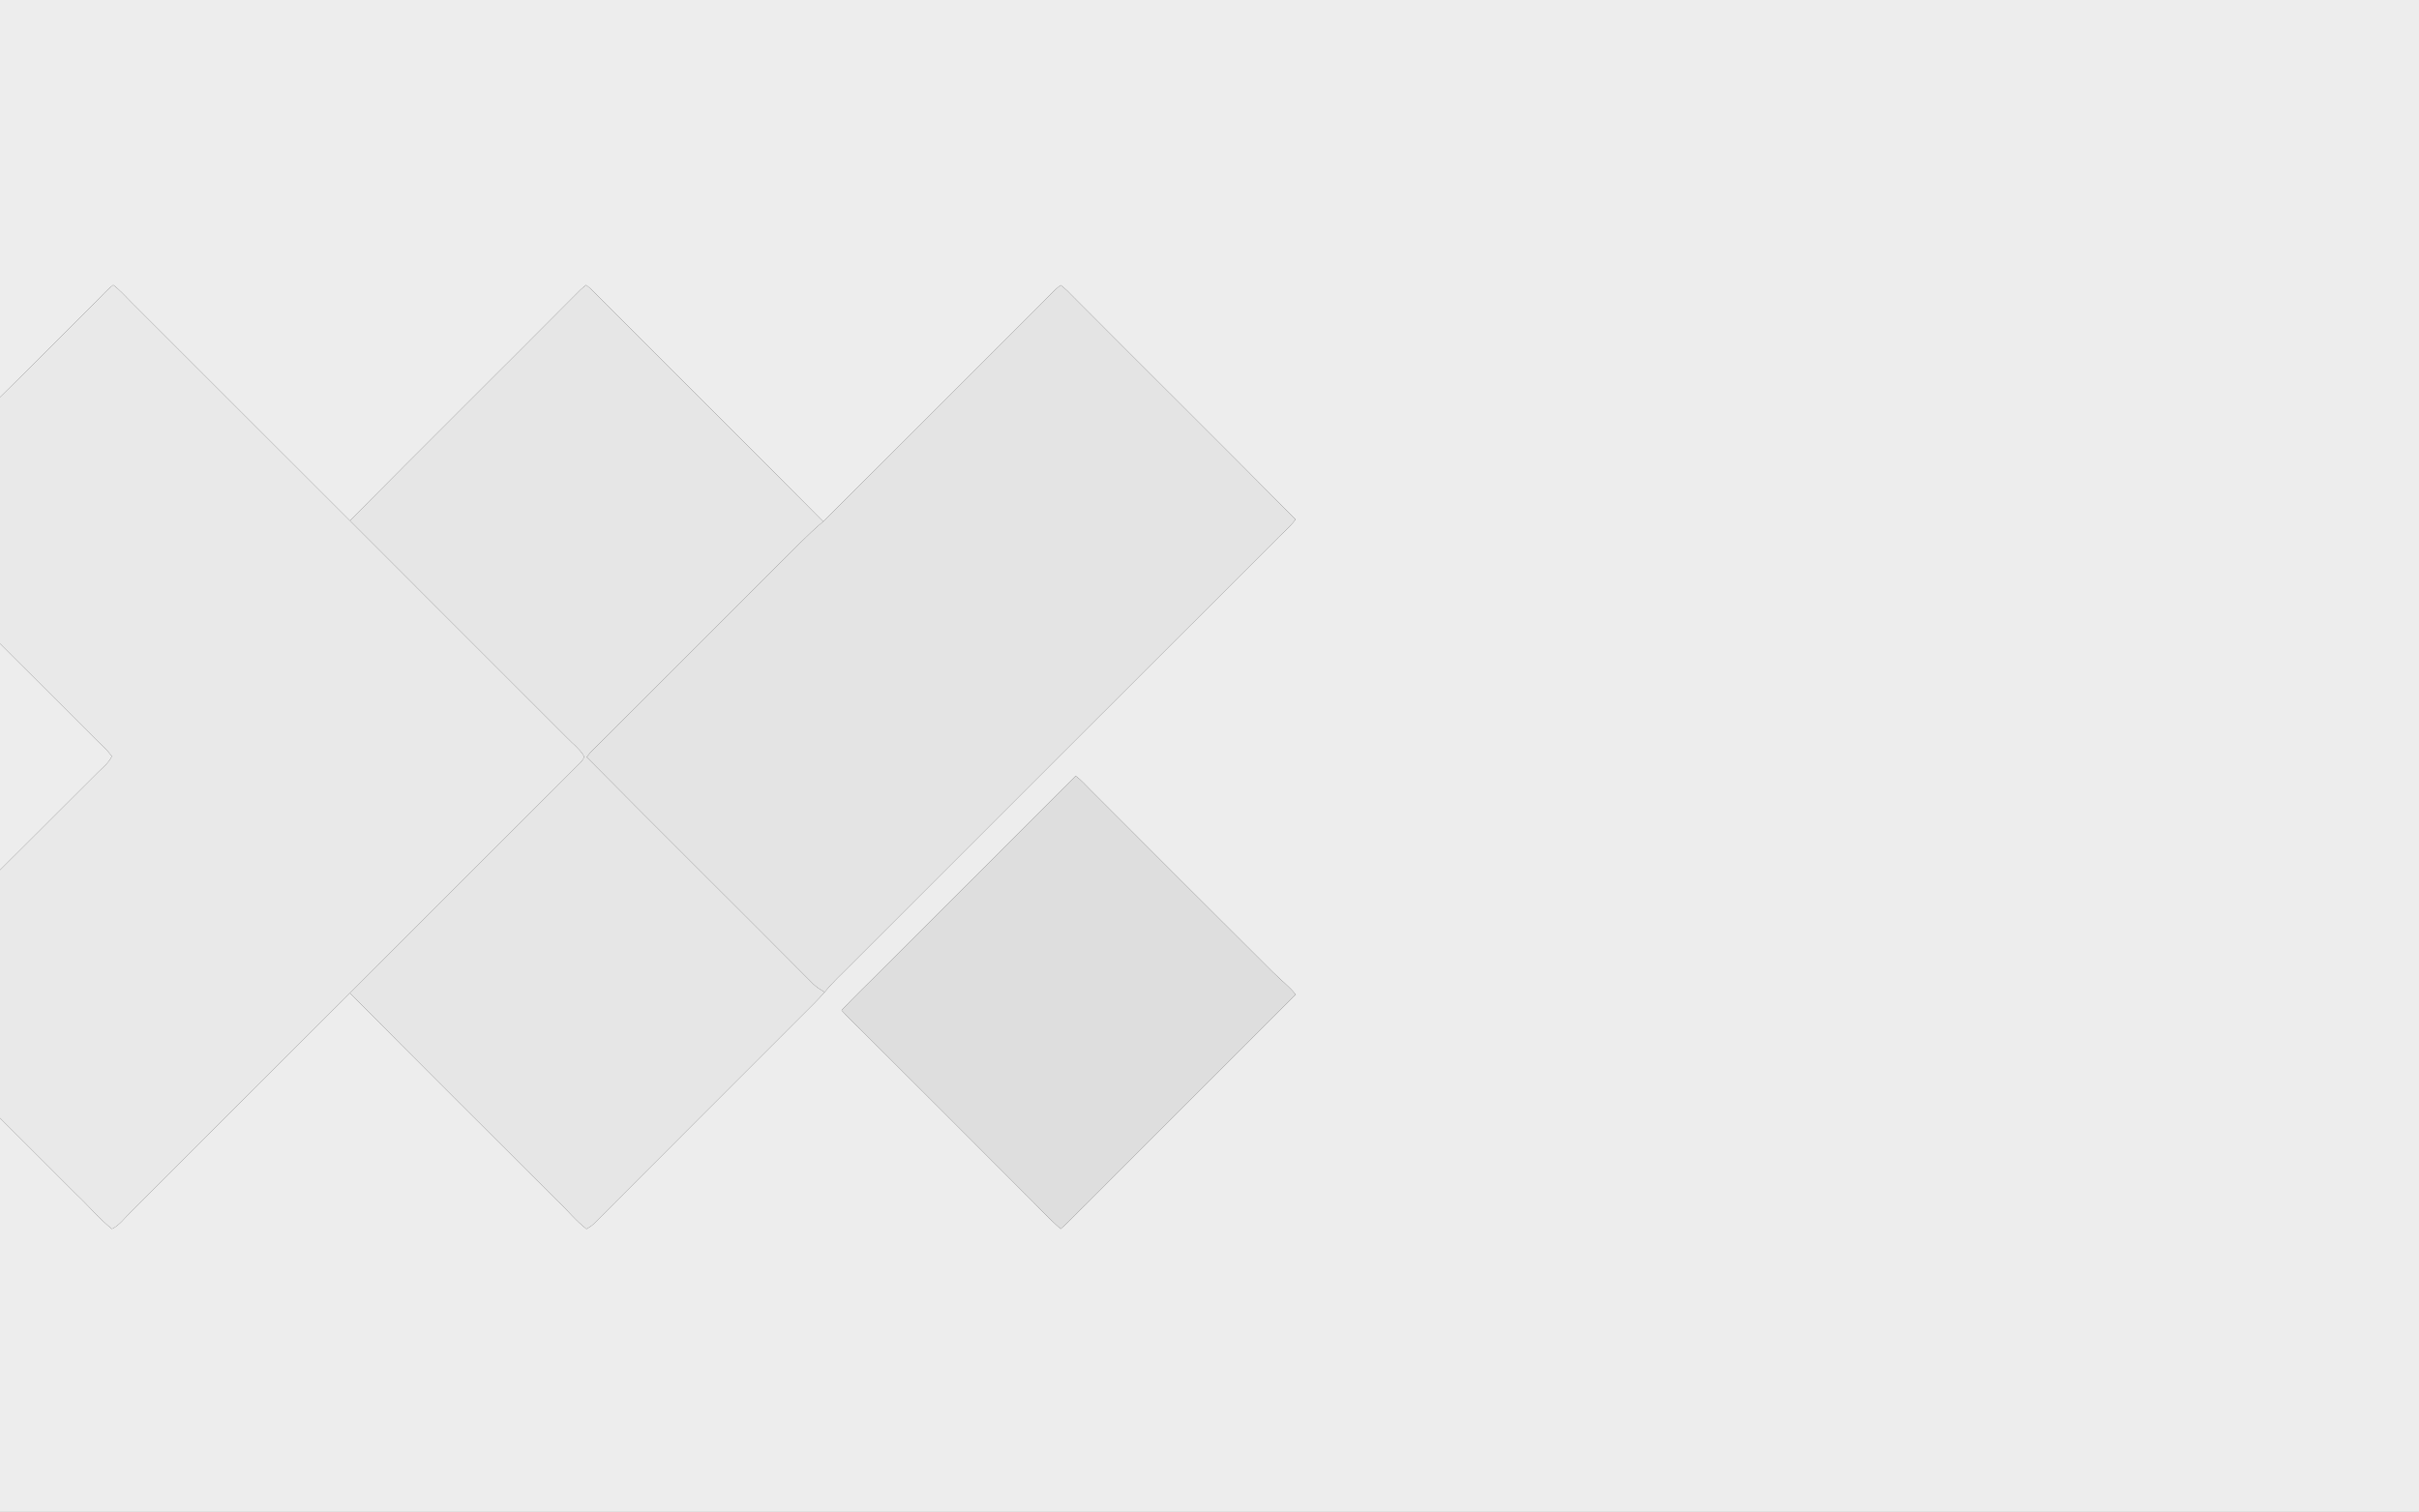
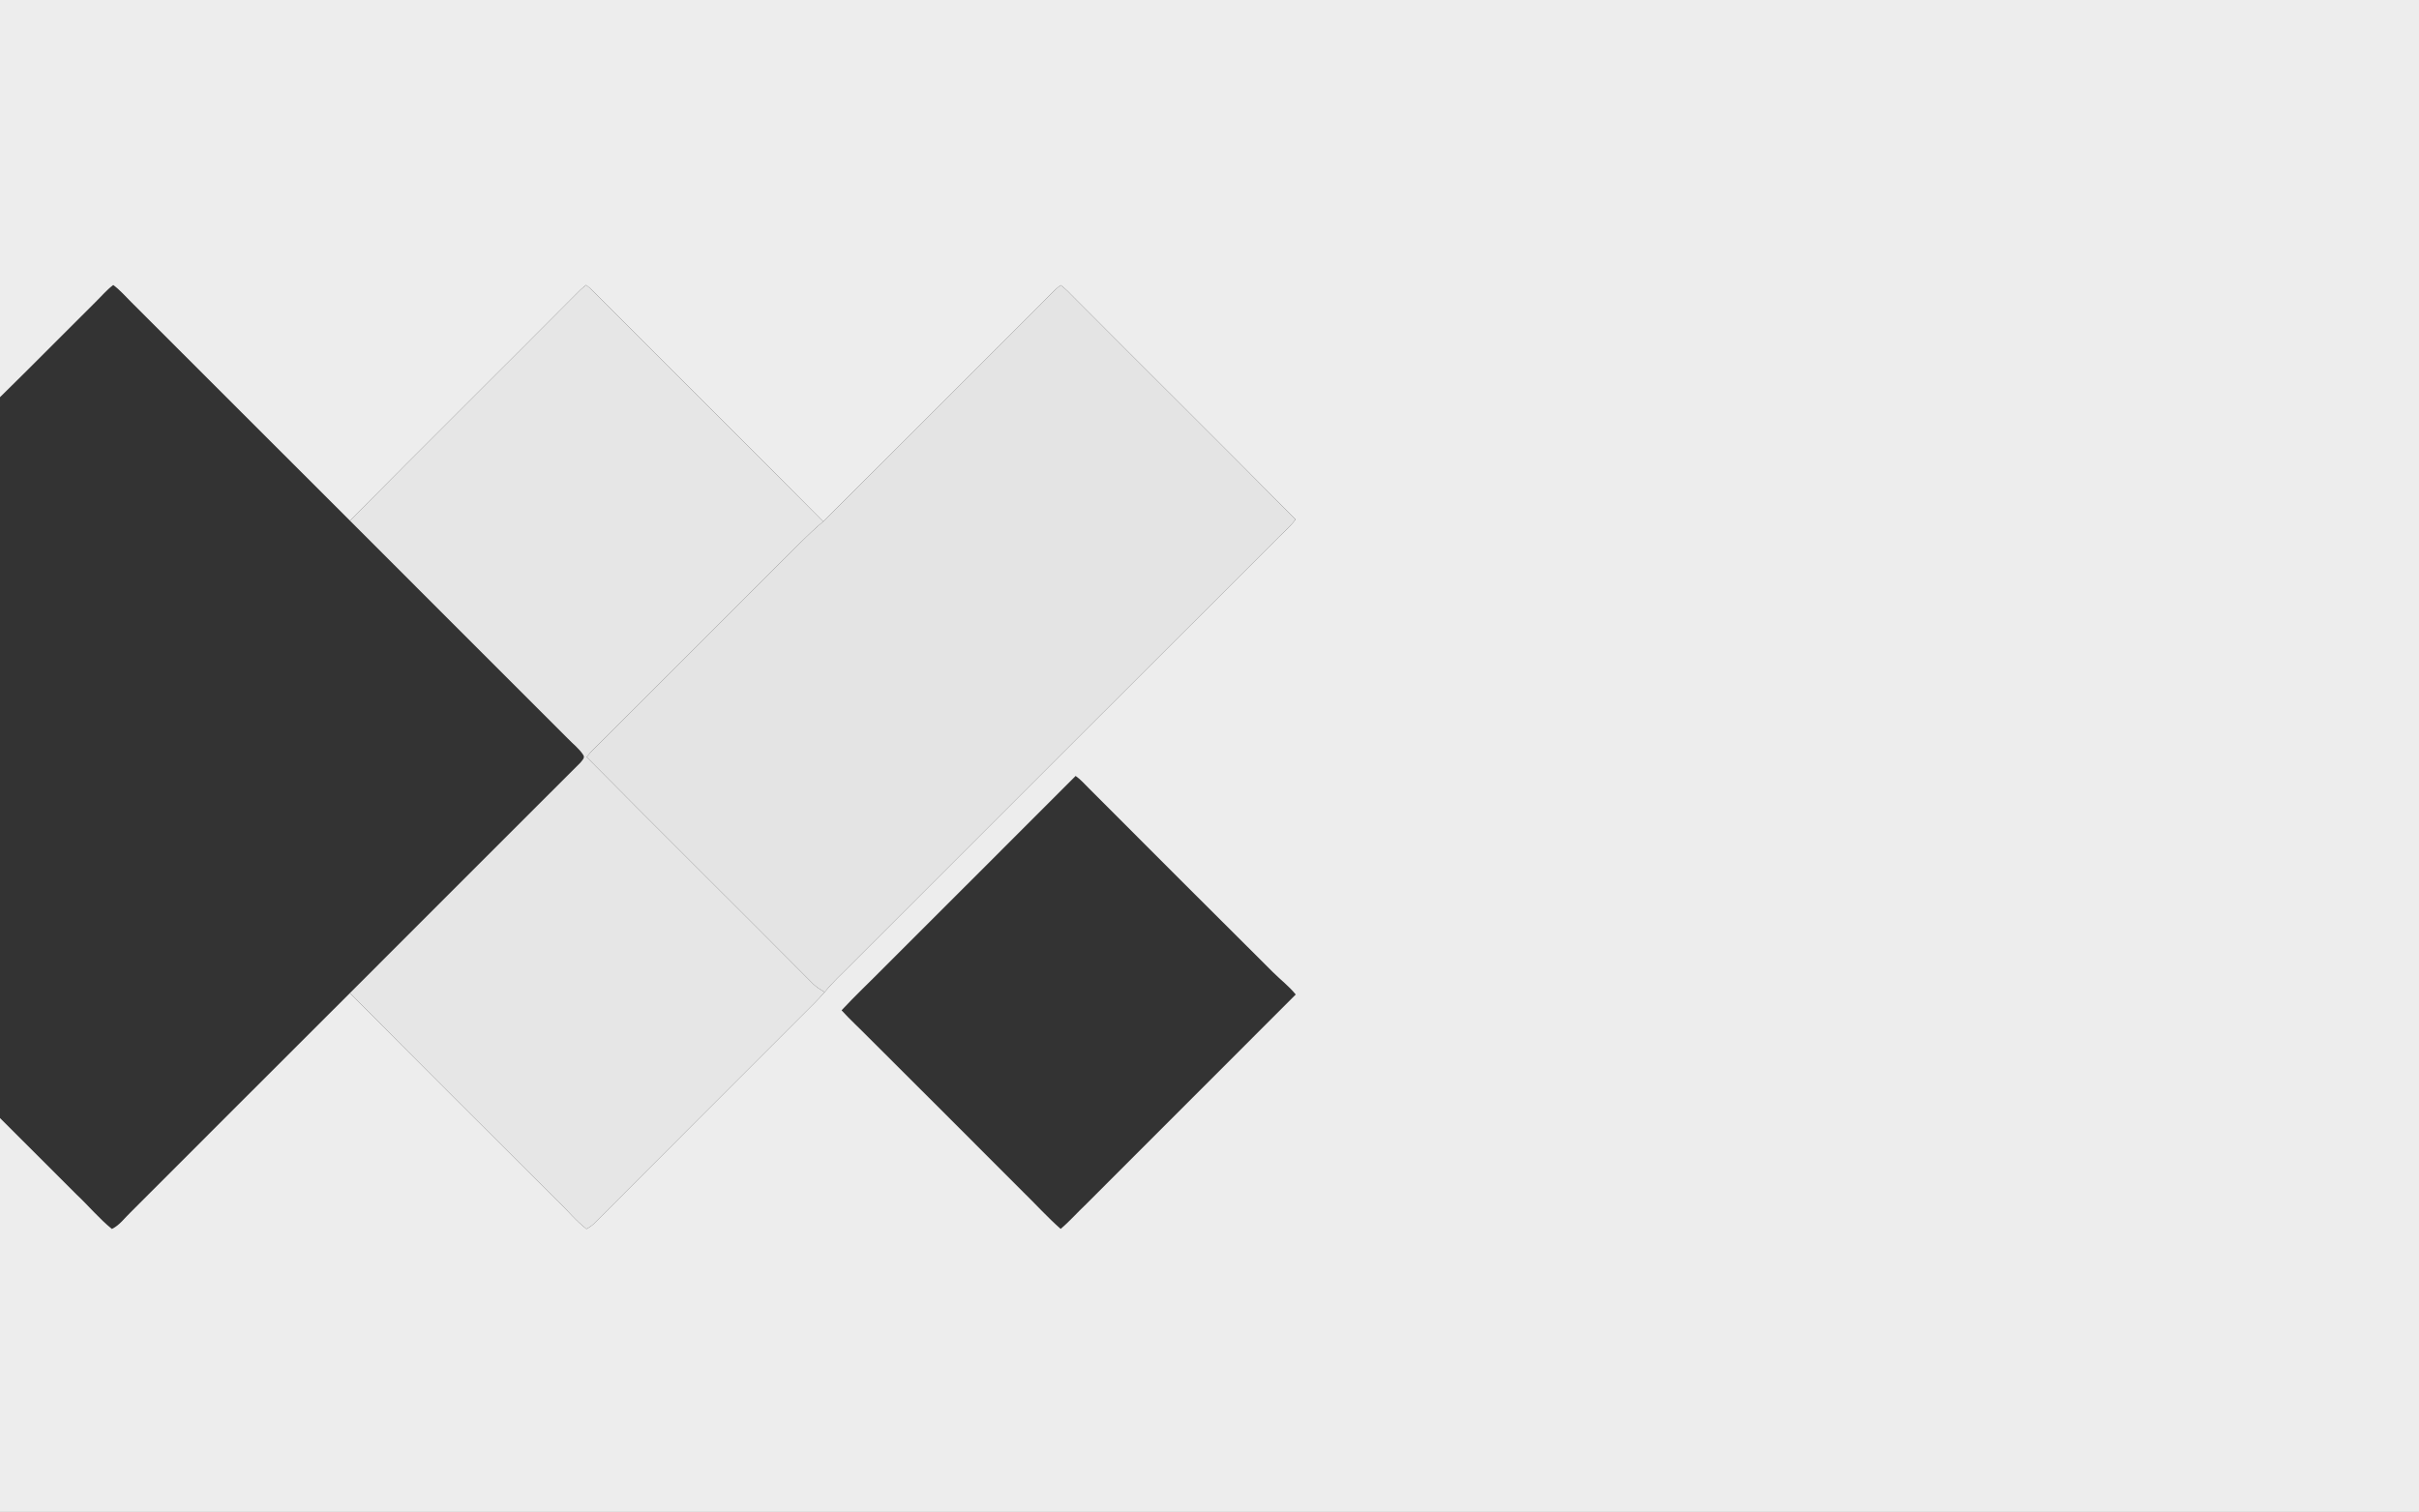
<svg xmlns="http://www.w3.org/2000/svg" width="1366pt" height="854pt" viewBox="0 0 1366 854" version="1.1">
  <rect x="0" y="0" width="1366" height="854" fill="#333333" stroke="none" />
  <g id="#edededff">
    <path fill="#ededed" opacity="1.00" d=" M 0.00 0.00 L 1366.00 0.00 L 1366.00 854.00 L 0.00 854.00 L 0.00 631.50 C 14.46 645.89 28.87 660.34 43.29 674.77 C 50.05 681.10 55.99 688.31 63.18 694.15 C 67.54 692.07 70.35 687.97 73.77 684.72 C 115.06 643.45 156.29 602.13 197.62 560.90 C 236.43 600.24 275.70 639.13 314.75 678.23 C 320.33 683.43 325.11 689.51 331.19 694.17 C 332.63 693.33 334.08 692.46 335.28 691.28 C 374.36 652.01 413.65 612.96 452.76 573.71 C 457.07 569.27 461.68 565.12 465.66 560.37 C 469.97 555.13 474.91 550.49 479.70 545.71 C 559.39 466.06 638.99 386.32 718.75 306.73 C 722.96 302.22 727.85 298.33 731.63 293.42 C 690.05 251.34 647.96 209.72 606.24 167.77 C 603.96 165.37 601.63 163.03 598.99 161.05 C 594.83 164.16 591.50 168.18 587.80 171.78 C 546.81 212.70 505.96 253.77 464.85 294.57 C 422.83 252.12 380.34 210.11 338.24 167.74 C 335.95 165.34 333.61 162.99 330.97 160.98 C 329.86 161.87 328.75 162.75 327.72 163.72 C 284.43 207.25 240.80 250.45 197.60 294.07 C 156.43 253.01 115.38 211.83 74.23 170.76 C 70.87 167.42 67.77 163.79 63.94 160.97 C 60.18 163.83 57.15 167.47 53.78 170.76 C 35.81 188.58 18.08 206.64 0.00 224.34 L 0.00 0.00 M 607.41 438.28 C 571.28 474.50 535.04 510.61 498.88 546.80 C 491.02 554.77 482.86 562.46 475.23 570.65 C 480.00 575.92 485.29 580.70 490.25 585.78 C 519.45 614.90 548.63 644.04 577.74 673.25 C 584.85 680.16 591.51 687.57 598.95 694.12 C 604.03 689.84 608.39 684.81 613.22 680.26 C 652.68 640.72 692.21 601.23 731.70 561.73 C 727.94 557.04 723.10 553.39 718.87 549.16 C 684.07 514.60 649.46 479.84 614.78 445.15 C 612.41 442.76 610.16 440.23 607.41 438.28 Z" />
-     <path fill="#ededed" opacity="1.00" d=" M 0.00 363.57 C 18.32 381.75 36.51 400.06 54.78 418.29 C 57.71 421.12 60.74 423.86 63.16 427.16 C 61.42 430.89 58.08 433.43 55.24 436.28 C 36.80 454.63 18.48 473.10 0.00 491.41 L 0.00 363.57 Z" />
  </g>
  <g id="#e9e9e9ff">
-     <path fill="#e9e9e9" opacity="1.00" d=" M 53.78 170.76 C 57.15 167.47 60.18 163.83 63.94 160.97 C 67.77 163.79 70.87 167.42 74.23 170.76 C 115.38 211.83 156.43 253.01 197.60 294.07 C 238.60 335.16 279.68 376.16 320.72 417.22 C 323.62 420.27 327.11 422.86 329.38 426.46 C 330.48 428.05 328.66 429.55 327.78 430.74 C 284.41 474.14 240.96 517.47 197.62 560.90 C 156.29 602.13 115.06 643.45 73.77 684.72 C 70.35 687.97 67.54 692.07 63.18 694.15 C 55.99 688.31 50.05 681.10 43.29 674.77 C 28.87 660.34 14.46 645.89 0.00 631.50 L 0.00 491.41 C 18.48 473.10 36.80 454.63 55.24 436.28 C 58.08 433.43 61.42 430.89 63.16 427.16 C 60.74 423.86 57.71 421.12 54.78 418.29 C 36.51 400.06 18.32 381.75 0.00 363.57 L 0.00 224.34 C 18.08 206.64 35.81 188.58 53.78 170.76 Z" />
-   </g>
+     </g>
  <g id="#e6e6e6ff">
    <path fill="#e6e6e6" opacity="1.00" d=" M 327.72 163.72 C 328.75 162.75 329.86 161.87 330.97 160.98 C 333.61 162.99 335.95 165.34 338.24 167.74 C 380.34 210.11 422.83 252.12 464.85 294.57 C 455.94 302.05 448.06 310.63 439.73 318.73 C 406.08 352.43 372.43 386.12 338.71 419.75 C 336.11 422.25 333.46 424.71 331.30 427.62 C 373.73 470.54 416.70 512.97 459.23 555.80 C 461.13 557.64 463.40 559.03 465.66 560.37 C 461.68 565.12 457.07 569.27 452.76 573.71 C 413.65 612.96 374.36 652.01 335.28 691.28 C 334.08 692.46 332.63 693.33 331.19 694.17 C 325.11 689.51 320.33 683.43 314.75 678.23 C 275.70 639.13 236.43 600.24 197.62 560.90 C 240.96 517.47 284.41 474.14 327.78 430.74 C 328.66 429.55 330.48 428.05 329.38 426.46 C 327.11 422.86 323.62 420.27 320.72 417.22 C 279.68 376.16 238.60 335.16 197.60 294.07 C 240.80 250.45 284.43 207.25 327.72 163.72 Z" />
  </g>
  <g id="#e4e4e4ff">
    <path fill="#e4e4e4" opacity="1.00" d=" M 587.80 171.78 C 591.50 168.18 594.83 164.16 598.99 161.05 C 601.63 163.03 603.96 165.37 606.24 167.77 C 647.96 209.72 690.05 251.34 731.63 293.42 C 727.85 298.33 722.96 302.22 718.75 306.73 C 638.99 386.32 559.39 466.06 479.70 545.71 C 474.91 550.49 469.97 555.13 465.66 560.37 C 463.40 559.03 461.13 557.64 459.23 555.80 C 416.70 512.97 373.73 470.54 331.30 427.62 C 333.46 424.71 336.11 422.25 338.71 419.75 C 372.43 386.12 406.08 352.43 439.73 318.73 C 448.06 310.63 455.94 302.05 464.85 294.57 C 505.96 253.77 546.81 212.70 587.80 171.78 Z" />
  </g>
  <g id="#dededeff">
-     <path fill="#dedede" opacity="1.00" d=" M 607.41 438.28 C 610.16 440.23 612.41 442.76 614.78 445.15 C 649.46 479.84 684.07 514.60 718.87 549.16 C 723.10 553.39 727.94 557.04 731.70 561.73 C 692.21 601.23 652.68 640.72 613.22 680.26 C 608.39 684.81 604.03 689.84 598.95 694.12 C 591.51 687.57 584.85 680.16 577.74 673.25 C 548.63 644.04 519.45 614.90 490.25 585.78 C 485.29 580.70 480.00 575.92 475.23 570.65 C 482.86 562.46 491.02 554.77 498.88 546.80 C 535.04 510.61 571.28 474.50 607.41 438.28 Z" />
-   </g>
+     </g>
</svg>